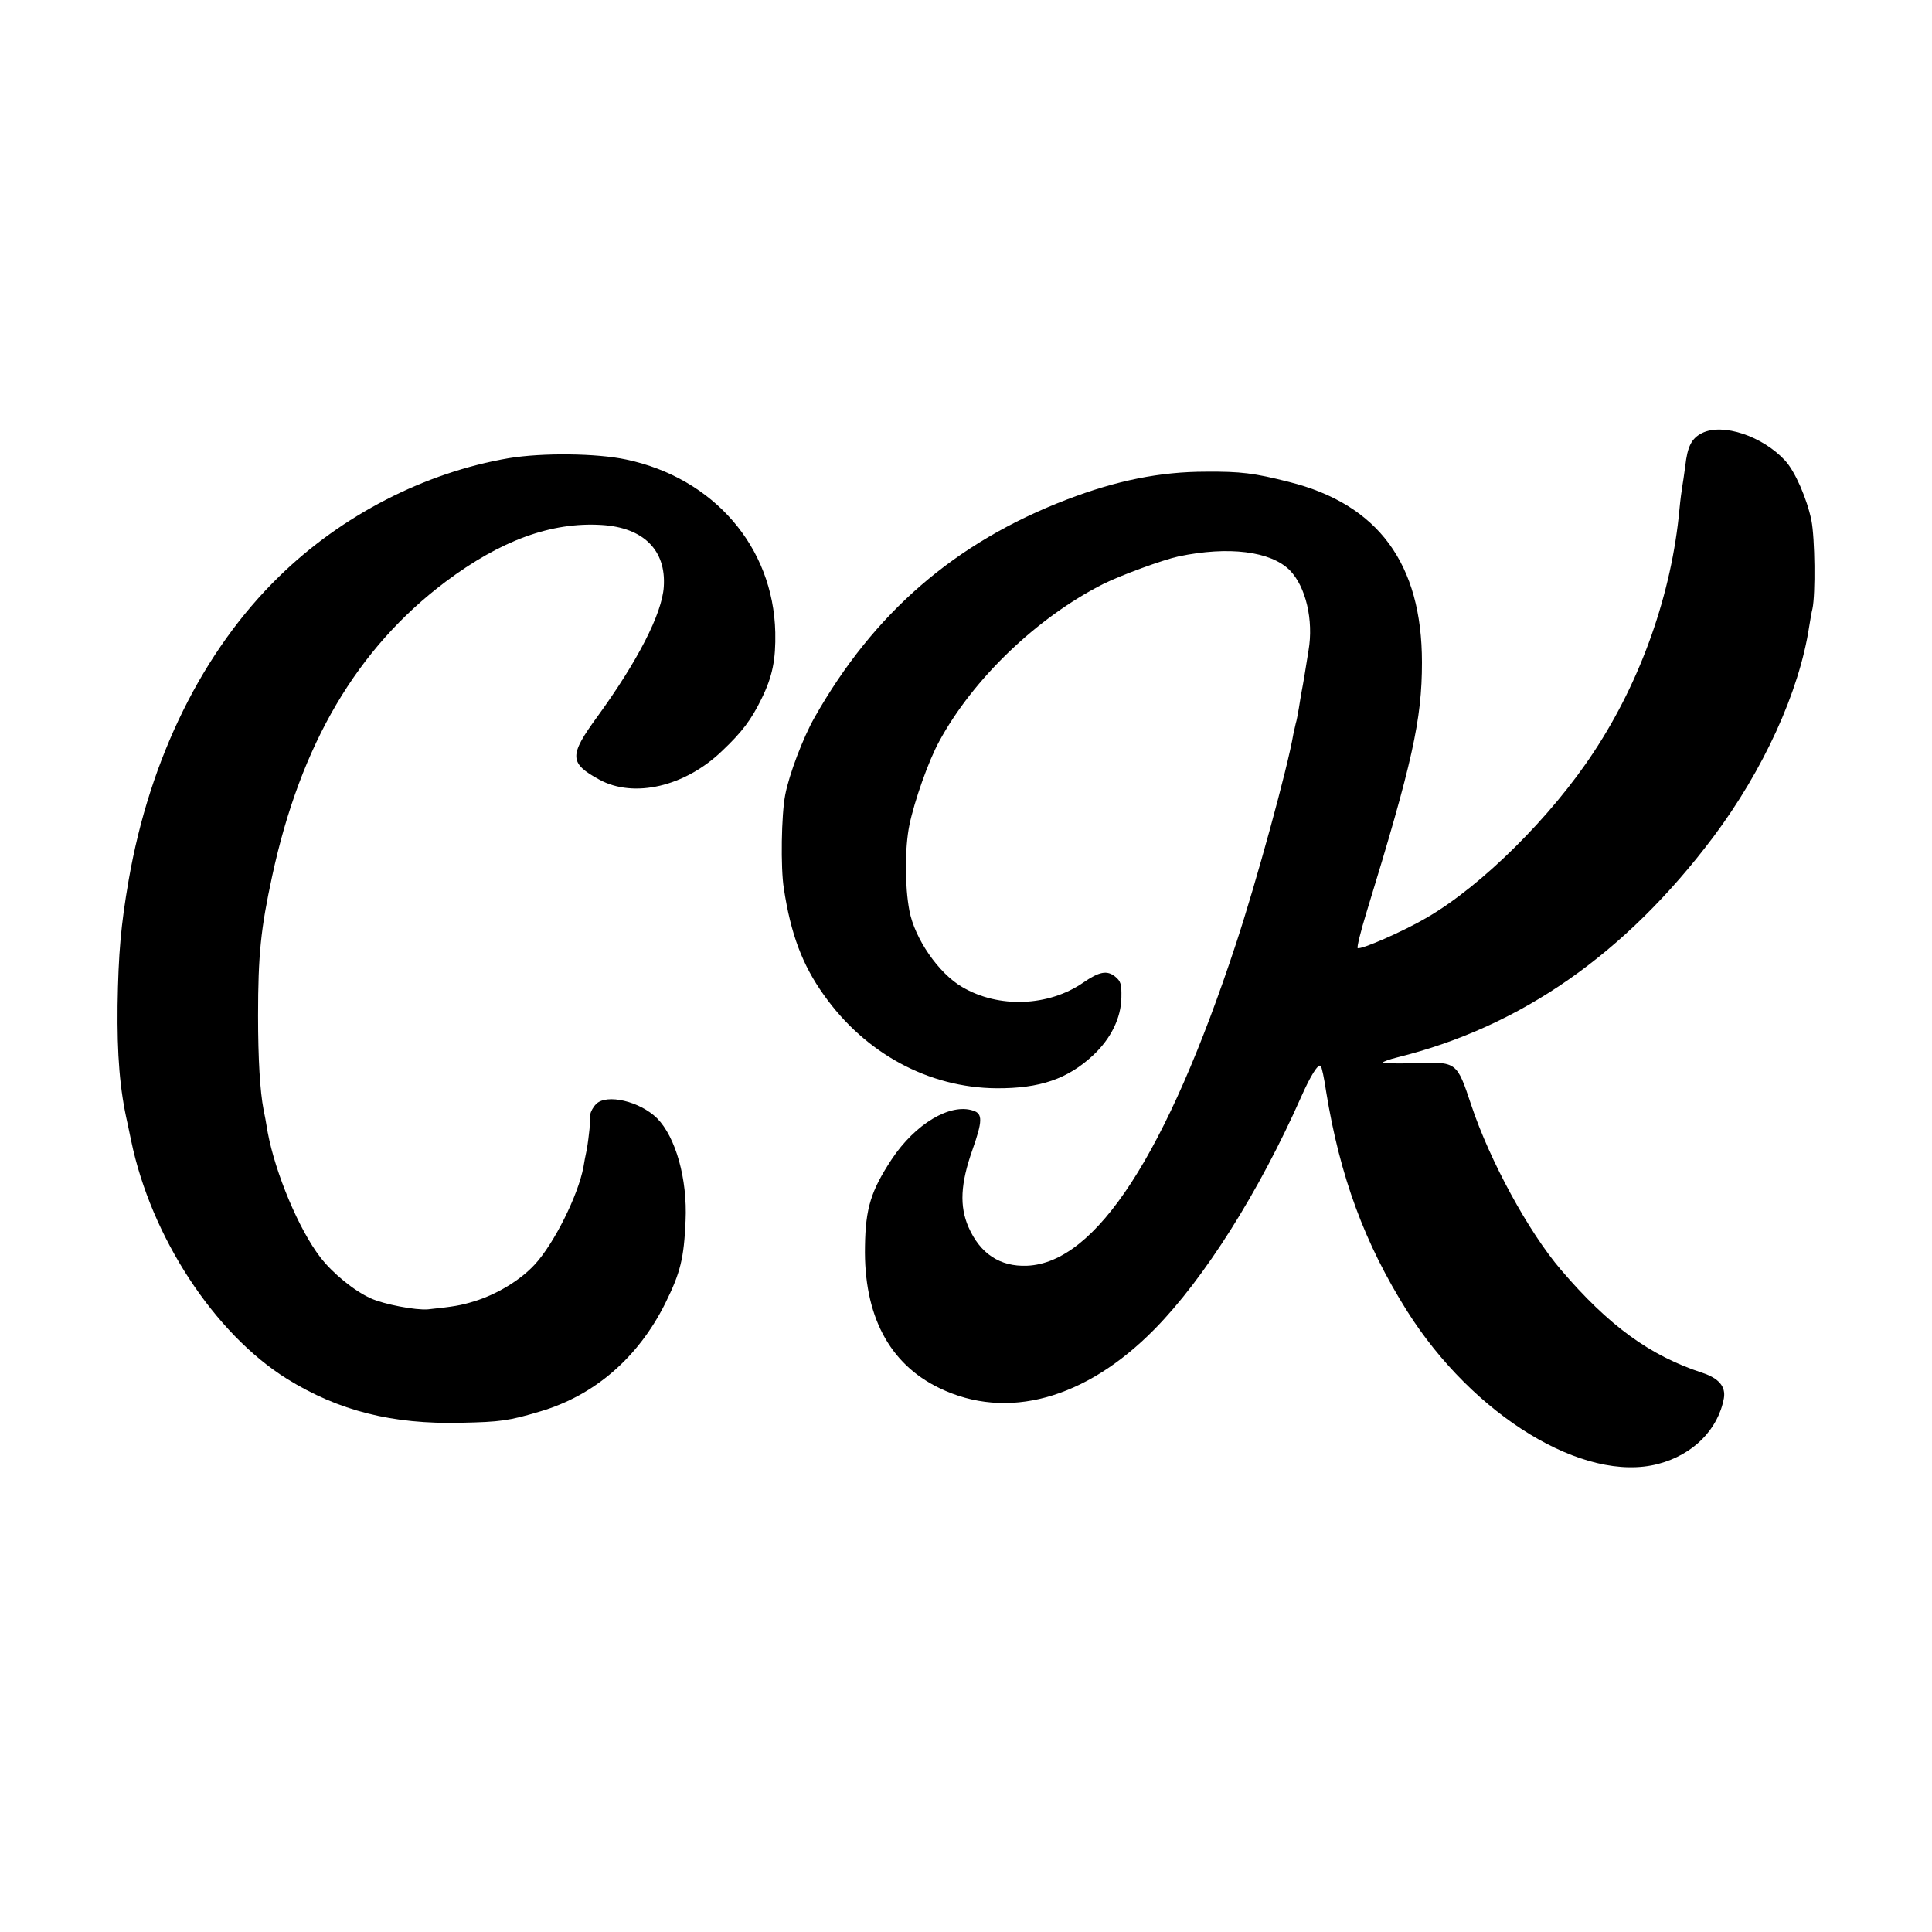
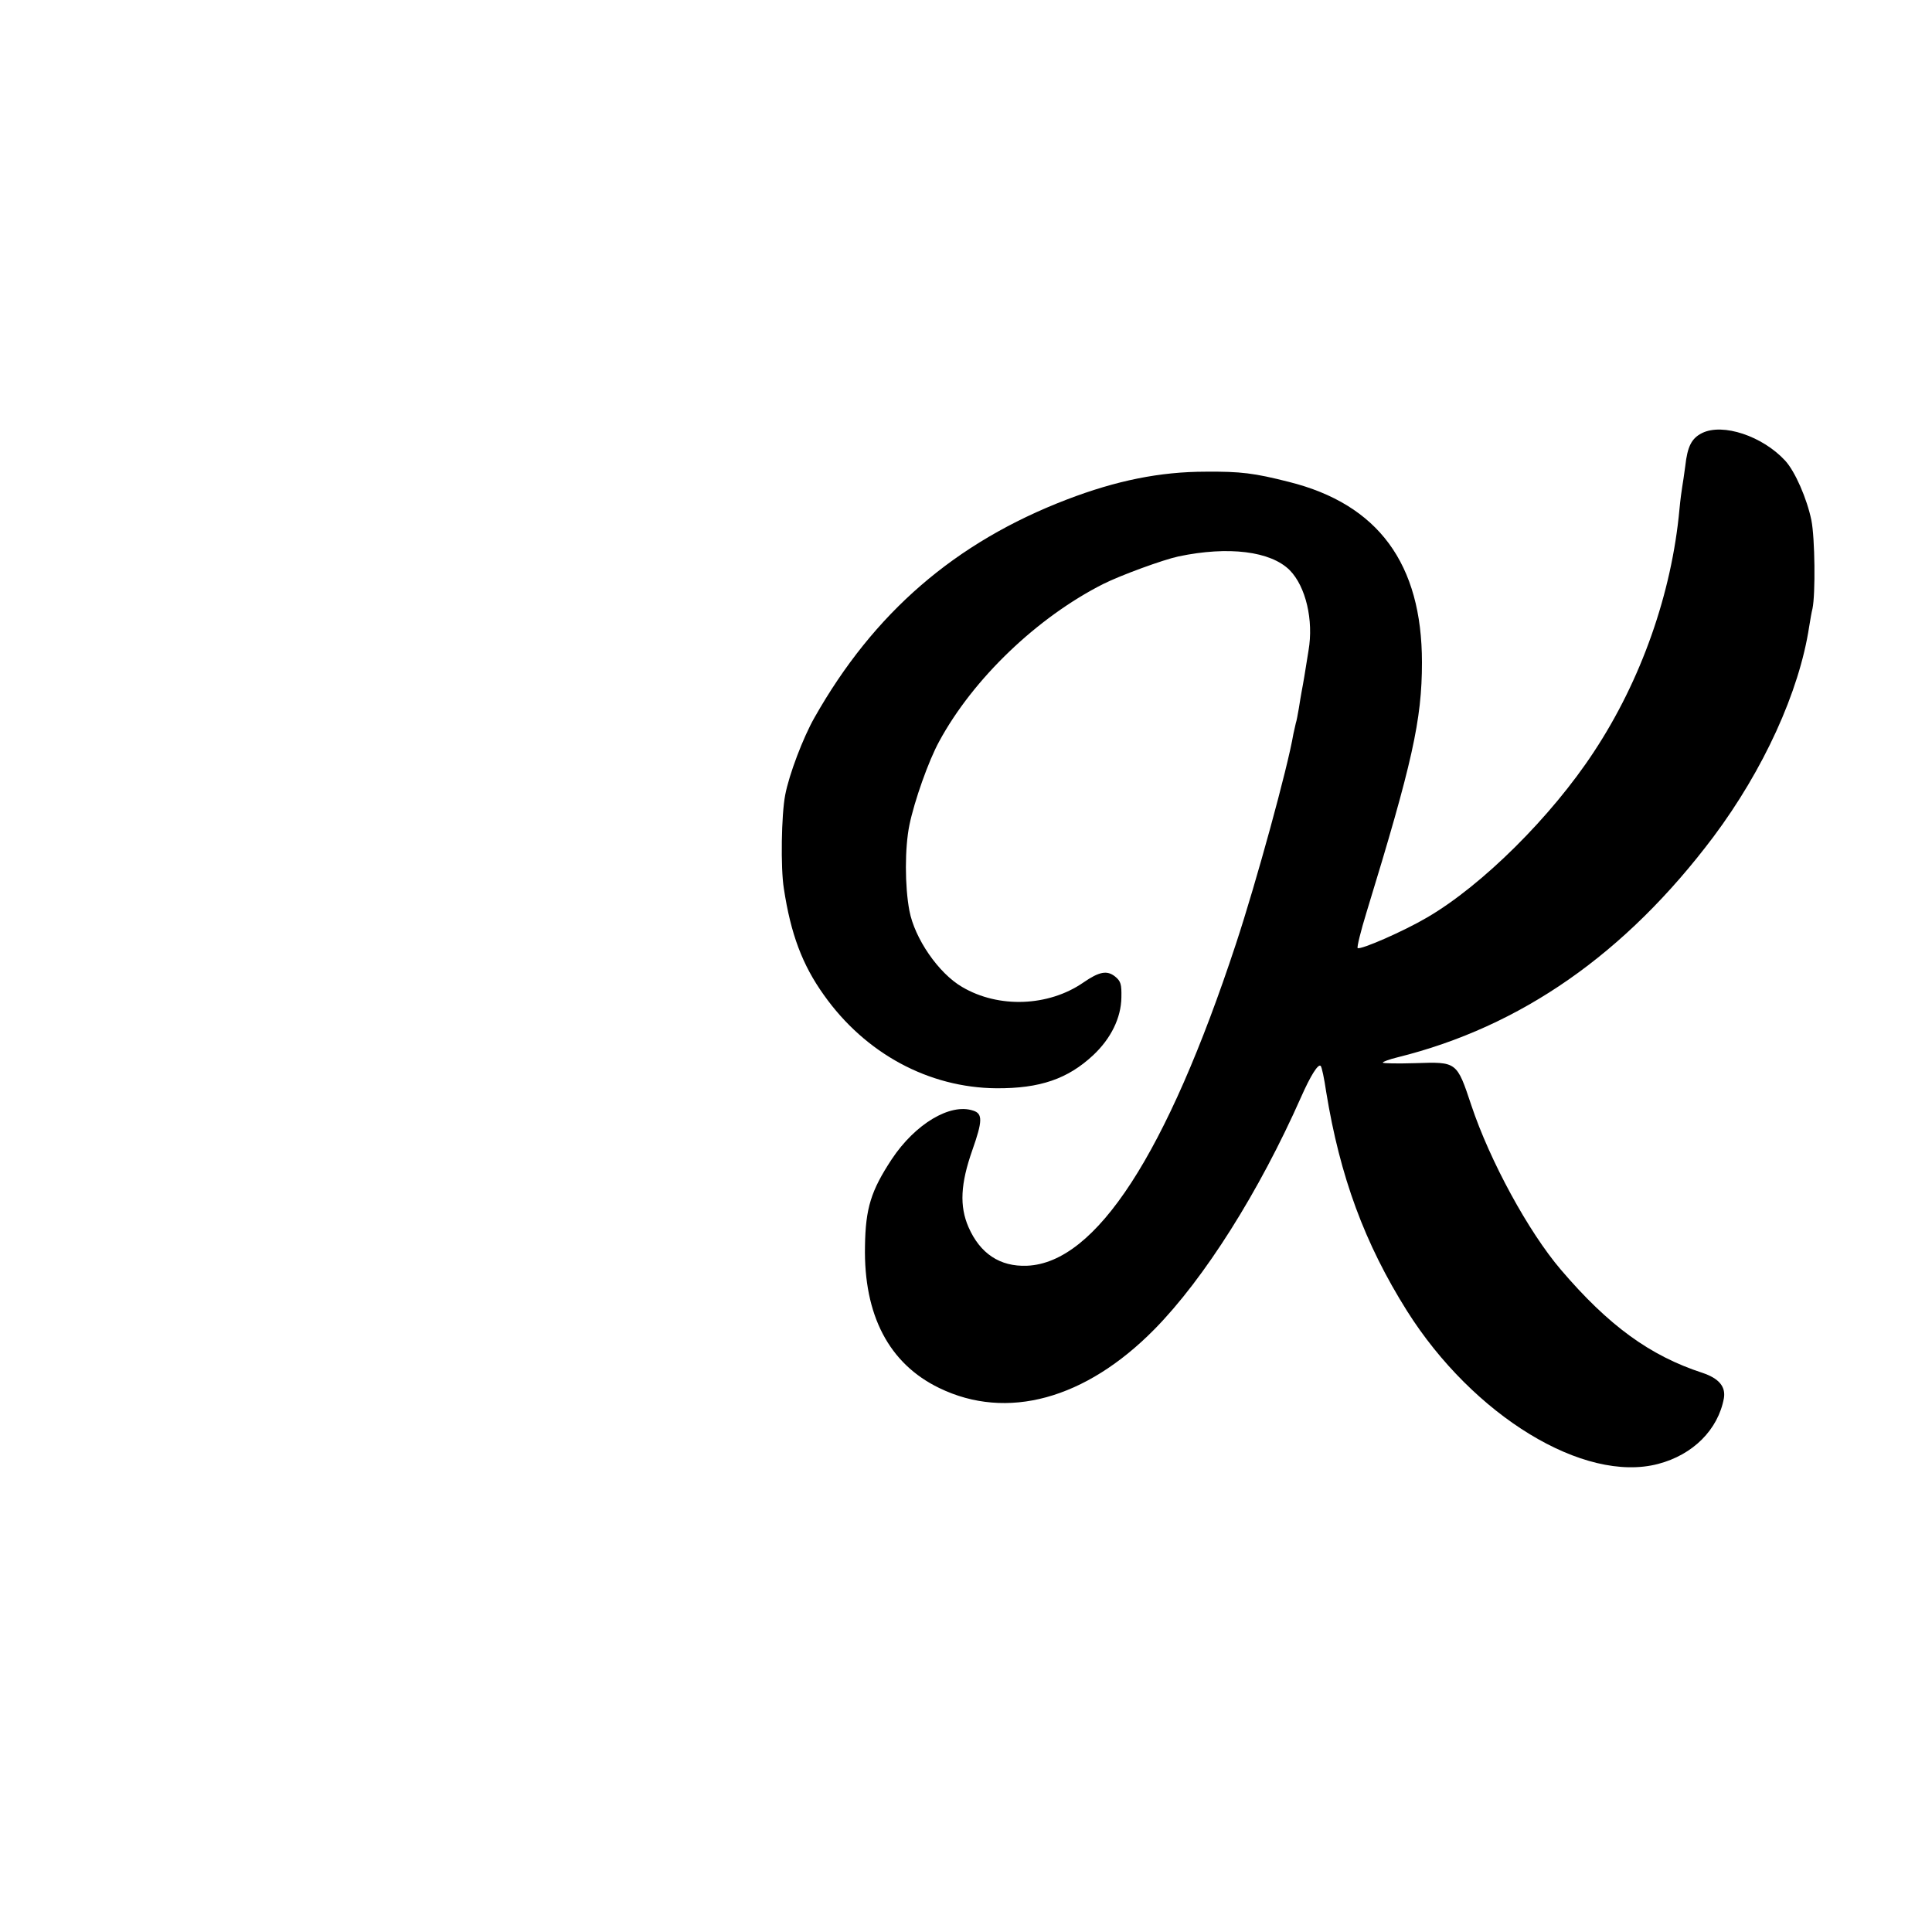
<svg xmlns="http://www.w3.org/2000/svg" version="1.0" width="700pt" height="700pt" viewBox="0 0 700 700" preserveAspectRatio="xMidYMid meet">
  <g transform="translate(0,700) scale(0.1,-0.1)" fill="#000000" stroke="none">
    <path d="M6167 5431 c-38 -19 -53 -48 -61 -120 -4 -30 -9 -64 -11 -75 -2 -12 -7 -48 -10 -81 -28 -305 -139 -620 -310 -879 -154 -235 -405 -484 -604 -600 -83 -49 -240 -118 -252 -111 -3 3 11 61 32 129 166 542 201 697 201 906 0 357 -158 573 -482 654 -126 32 -175 38 -301 37 -166 0 -324 -32 -504 -101 -404 -155 -699 -410 -914 -790 -41 -72 -92 -206 -106 -280 -14 -71 -17 -265 -5 -339 25 -165 67 -277 145 -386 150 -212 380 -336 625 -338 158 -1 259 34 351 120 64 60 101 135 102 209 1 48 -2 59 -23 76 -29 23 -57 18 -115 -22 -126 -87 -307 -94 -439 -16 -86 50 -172 176 -191 276 -17 89 -17 228 0 311 18 87 69 232 108 303 123 227 355 449 594 570 64 32 217 88 273 100 181 38 334 19 403 -50 58 -59 87 -181 68 -291 -5 -32 -12 -74 -15 -93 -3 -19 -8 -45 -10 -56 -2 -12 -7 -39 -10 -60 -4 -22 -8 -46 -11 -54 -2 -8 -6 -26 -9 -40 -20 -120 -135 -539 -208 -760 -251 -761 -507 -1156 -757 -1166 -98 -4 -170 44 -212 140 -33 76 -29 157 14 279 37 105 38 132 3 143 -83 28 -210 -48 -295 -176 -75 -114 -95 -177 -97 -315 -5 -250 87 -426 269 -514 245 -119 530 -41 780 213 181 184 379 498 531 841 34 77 62 122 71 113 4 -3 13 -46 20 -94 50 -307 139 -549 293 -794 240 -380 641 -625 910 -554 126 33 217 124 238 238 7 42 -18 72 -78 92 -190 62 -340 171 -513 374 -117 137 -257 394 -324 595 -53 159 -52 158 -203 153 -65 -2 -118 -1 -118 2 0 3 24 12 53 19 448 111 827 376 1145 799 181 242 311 525 347 762 4 25 9 54 12 65 11 52 9 255 -4 320 -16 78 -59 177 -95 216 -82 89 -226 137 -301 100z" />
-     <path d="M1844 5340 c-305 -52 -605 -206 -833 -429 -276 -269 -468 -657 -545 -1101 -28 -162 -37 -264 -40 -453 -2 -180 8 -305 36 -427 5 -25 11 -53 13 -62 72 -349 302 -700 565 -864 187 -116 382 -165 630 -159 143 3 173 7 287 41 197 58 355 195 453 391 56 113 68 164 74 300 7 152 -36 303 -103 371 -63 62 -183 90 -221 52 -11 -11 -20 -28 -21 -37 -1 -10 -2 -34 -3 -53 -2 -19 -6 -53 -10 -75 -5 -22 -10 -50 -12 -63 -19 -102 -106 -277 -176 -353 -52 -57 -138 -109 -220 -134 -49 -15 -73 -19 -167 -29 -44 -4 -160 18 -208 40 -60 27 -138 91 -182 148 -78 101 -163 304 -191 453 -5 32 -12 69 -15 82 -13 68 -20 184 -20 341 0 220 10 316 51 505 103 479 308 826 628 1067 200 150 383 217 565 206 152 -9 235 -91 226 -224 -6 -97 -95 -270 -241 -471 -103 -141 -102 -168 8 -228 125 -68 310 -25 444 104 72 68 106 113 143 189 40 81 52 142 50 241 -7 309 -223 559 -540 626 -108 23 -303 25 -425 5z" />
  </g>
</svg>